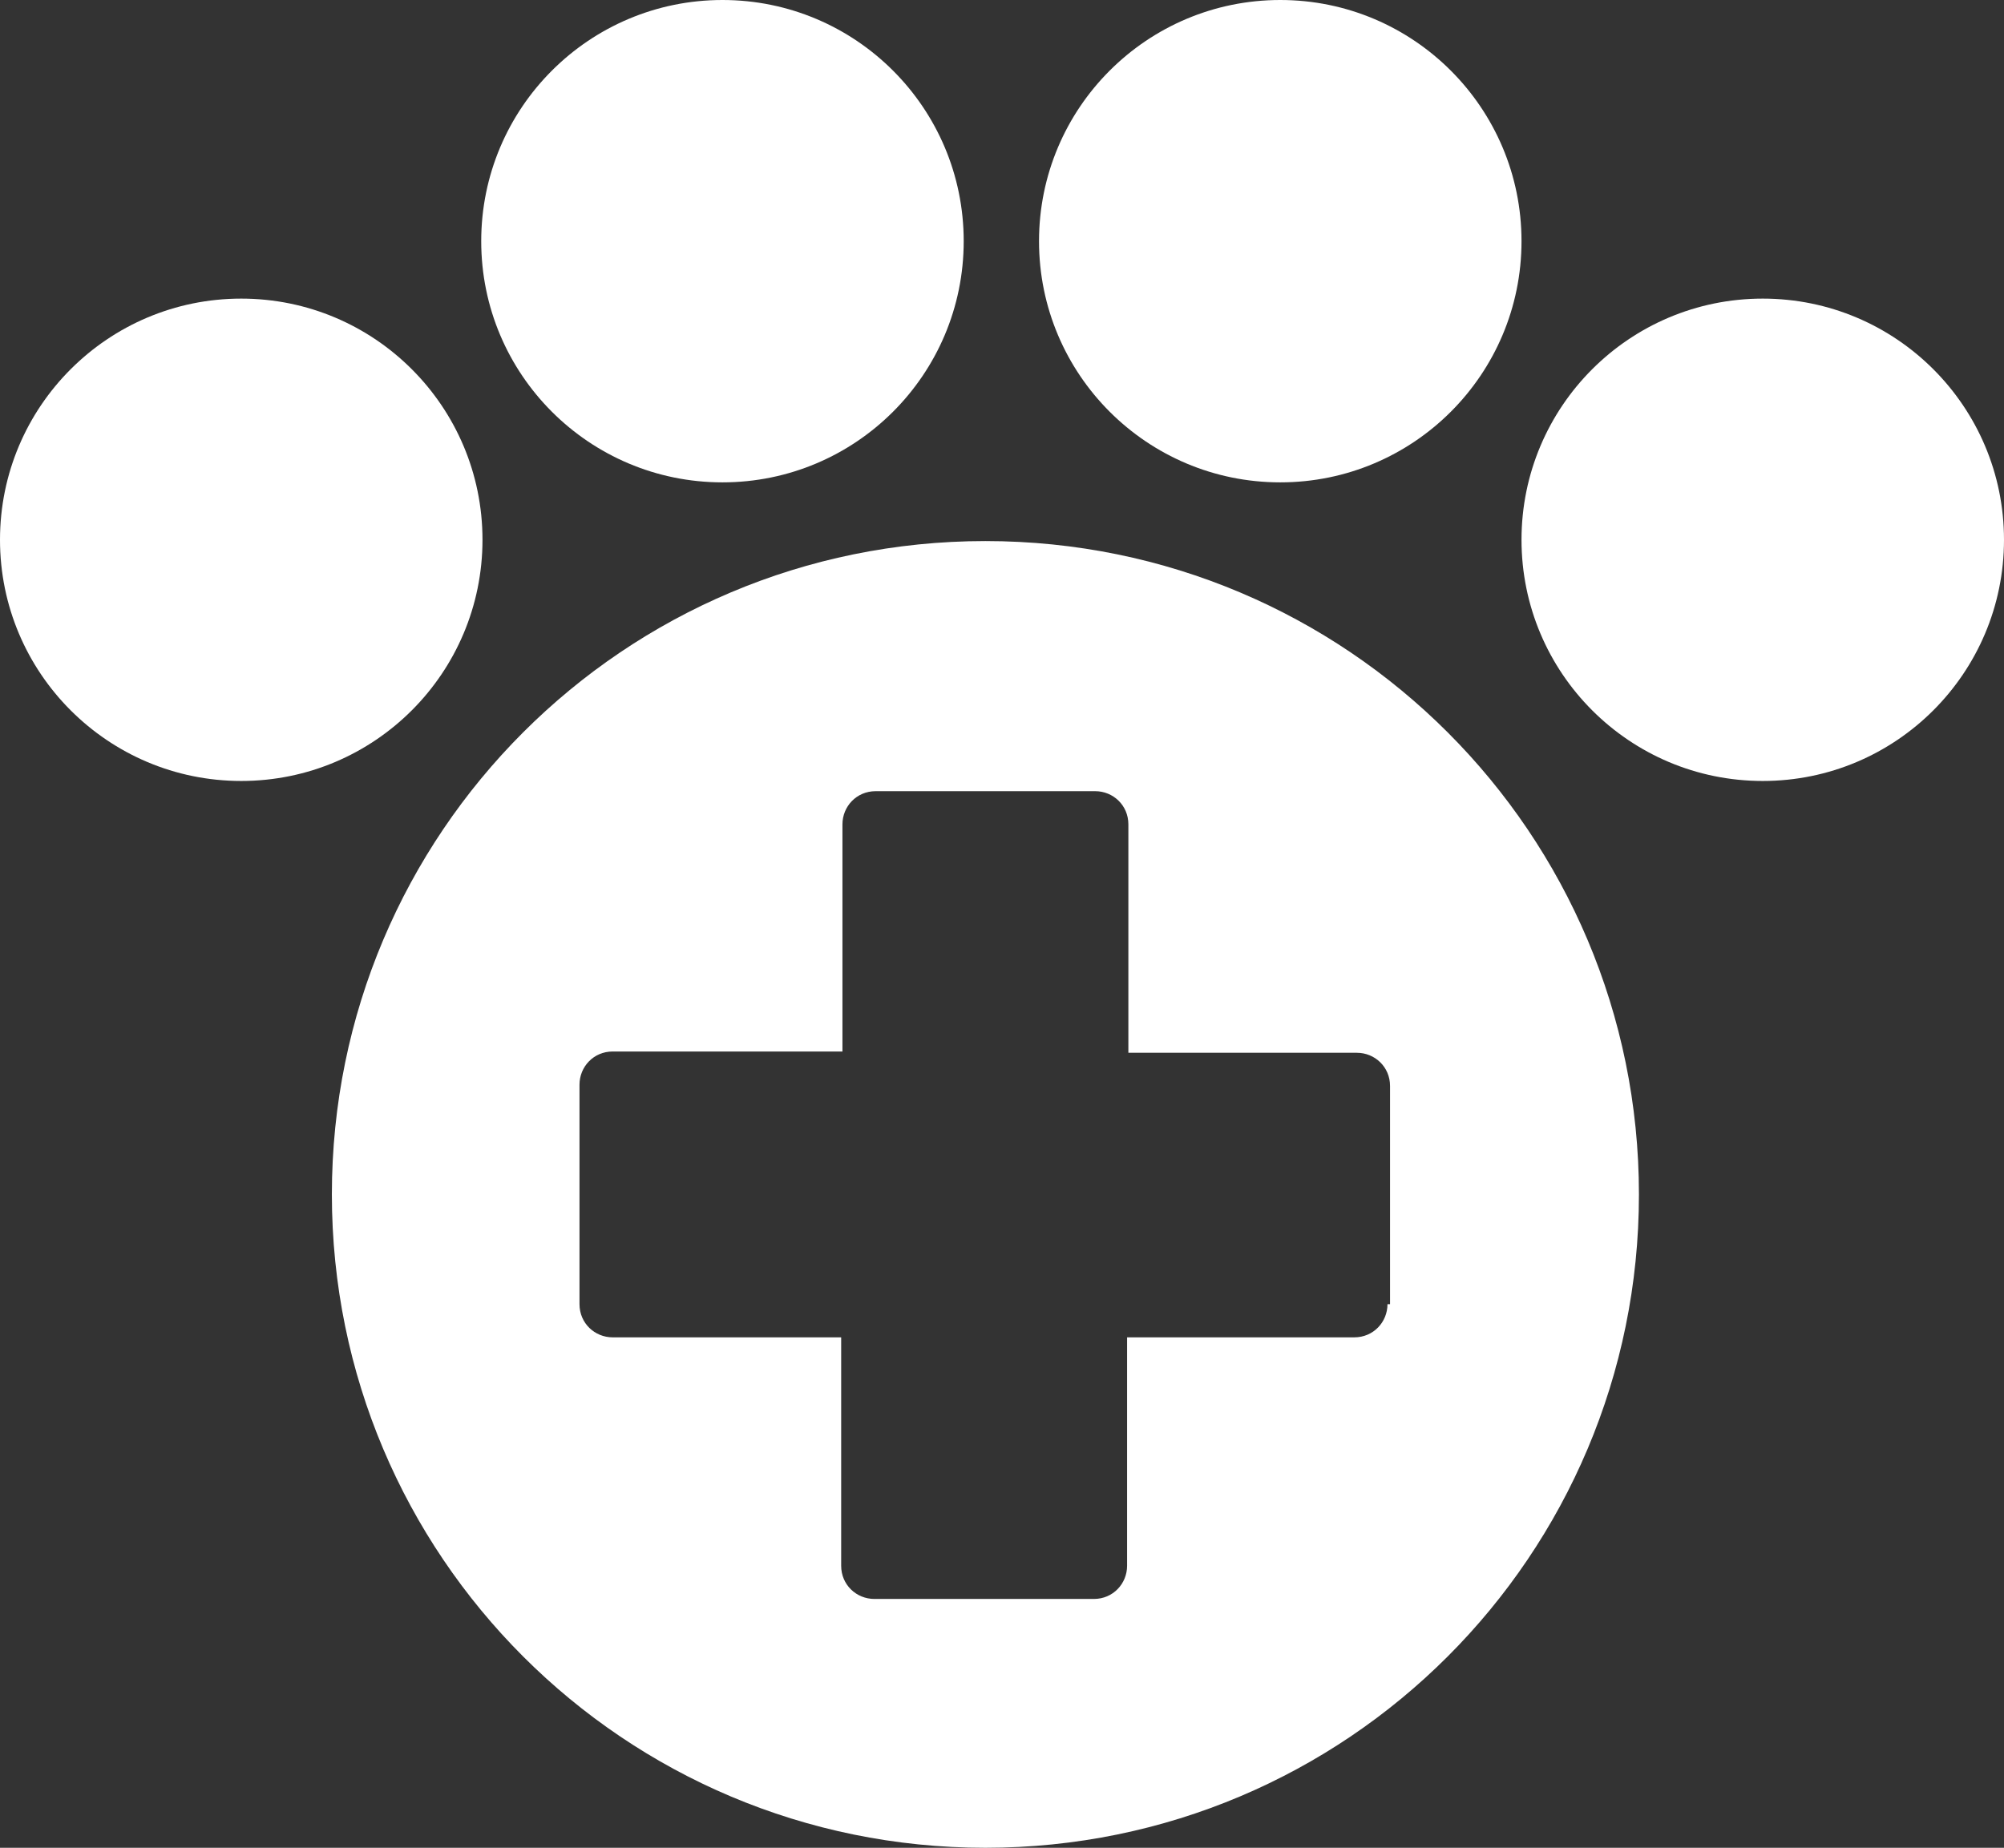
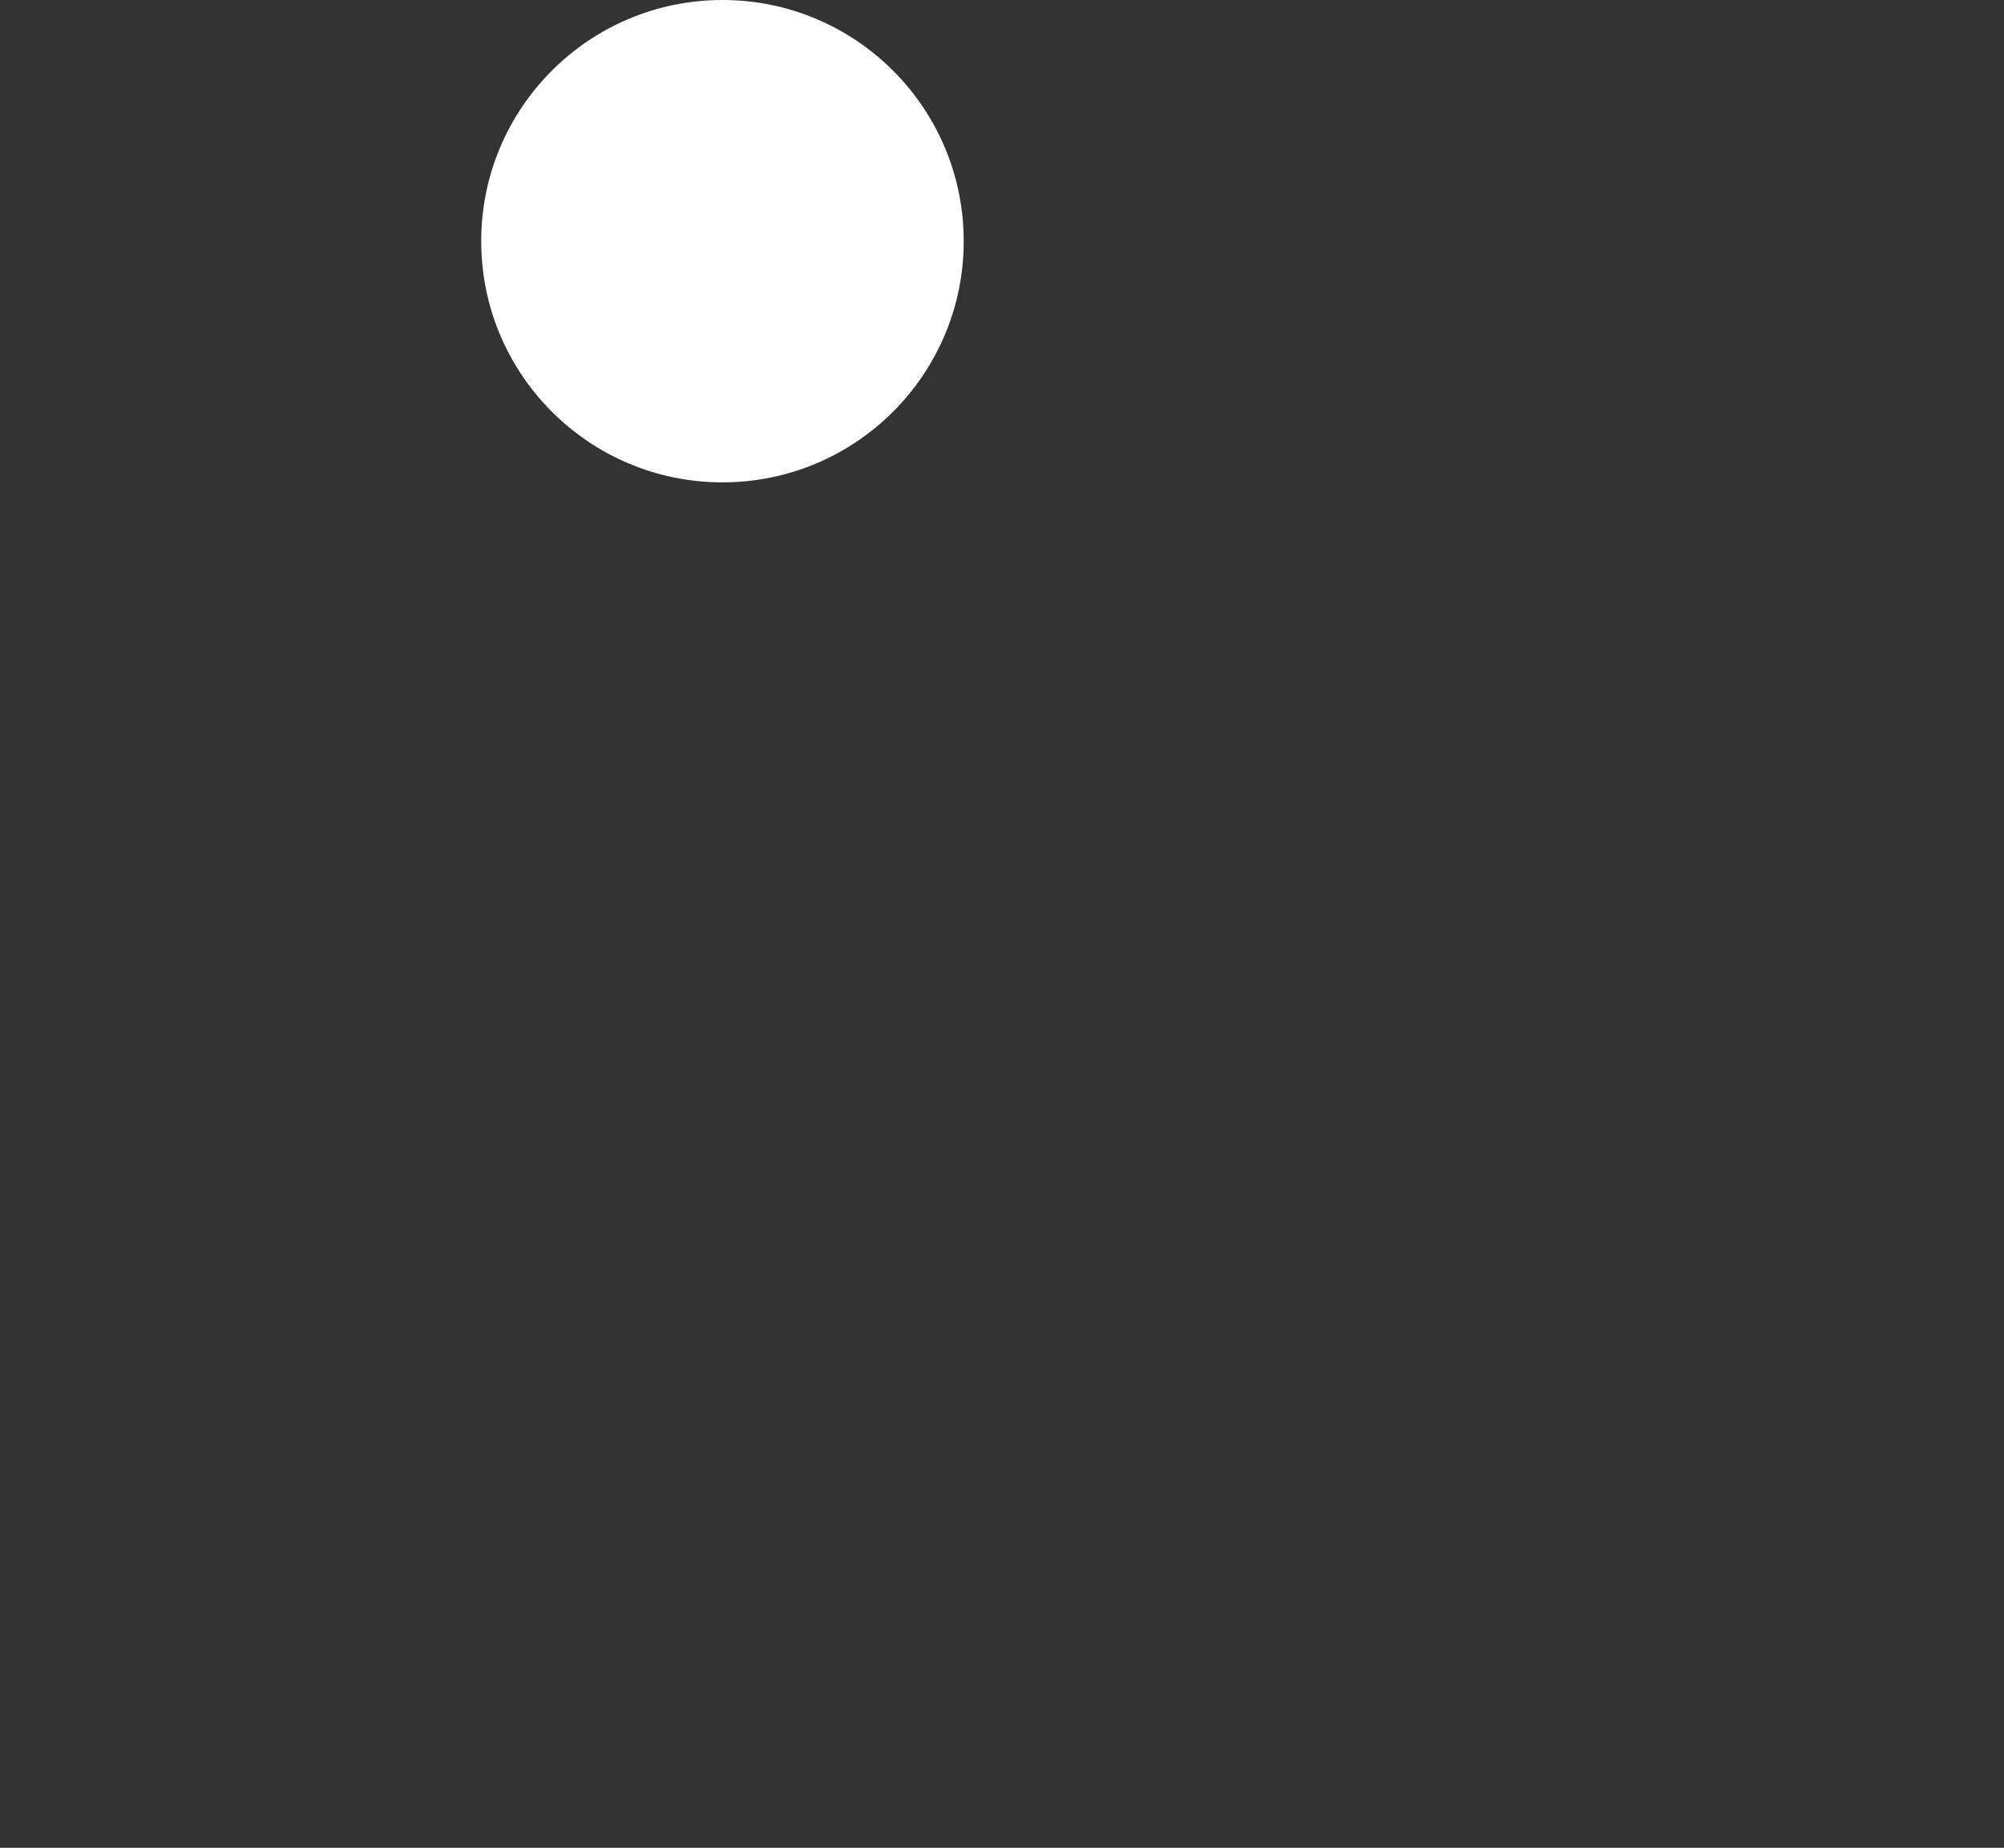
<svg xmlns="http://www.w3.org/2000/svg" version="1.1" id="Layer_2" x="0px" y="0px" viewBox="0 0 157 144.8" style="enable-background:new 0 0 157 144.8;" xml:space="preserve">
  <rect x="0" y="0" width="157" height="144.8" fill="#333333" stroke="none" />
  <style type="text/css">
	.st0{fill:#FFFFFF;}
</style>
-   <circle class="st0" cx="18.9" cy="42.3" r="18.9" />
  <circle class="st0" cx="56.6" cy="18.9" r="18.9" />
-   <circle class="st0" cx="100.3" cy="18.9" r="18.9" />
-   <circle class="st0" cx="138.1" cy="42.3" r="18.9" />
-   <path class="st0" d="M77.2,42.4C48.9,42.4,26,65.3,26,93.6s22.9,51.2,51.2,51.2s51.2-22.9,51.2-51.2S105.5,42.4,77.2,42.4z   M108.7,102.2c0,1.4-1.1,2.6-2.6,2.6H88.3v17.9c0,1.4-1.1,2.6-2.6,2.6H68.5c-1.4,0-2.6-1.1-2.6-2.6v-17.9H48c-1.4,0-2.6-1.1-2.6-2.6  V85c0-1.4,1.1-2.6,2.6-2.6H66V64.6c0-1.4,1.1-2.6,2.6-2.6h17.2c1.4,0,2.6,1.1,2.6,2.6v17.9h17.9c1.4,0,2.6,1.1,2.6,2.6V102.2z" />
</svg>